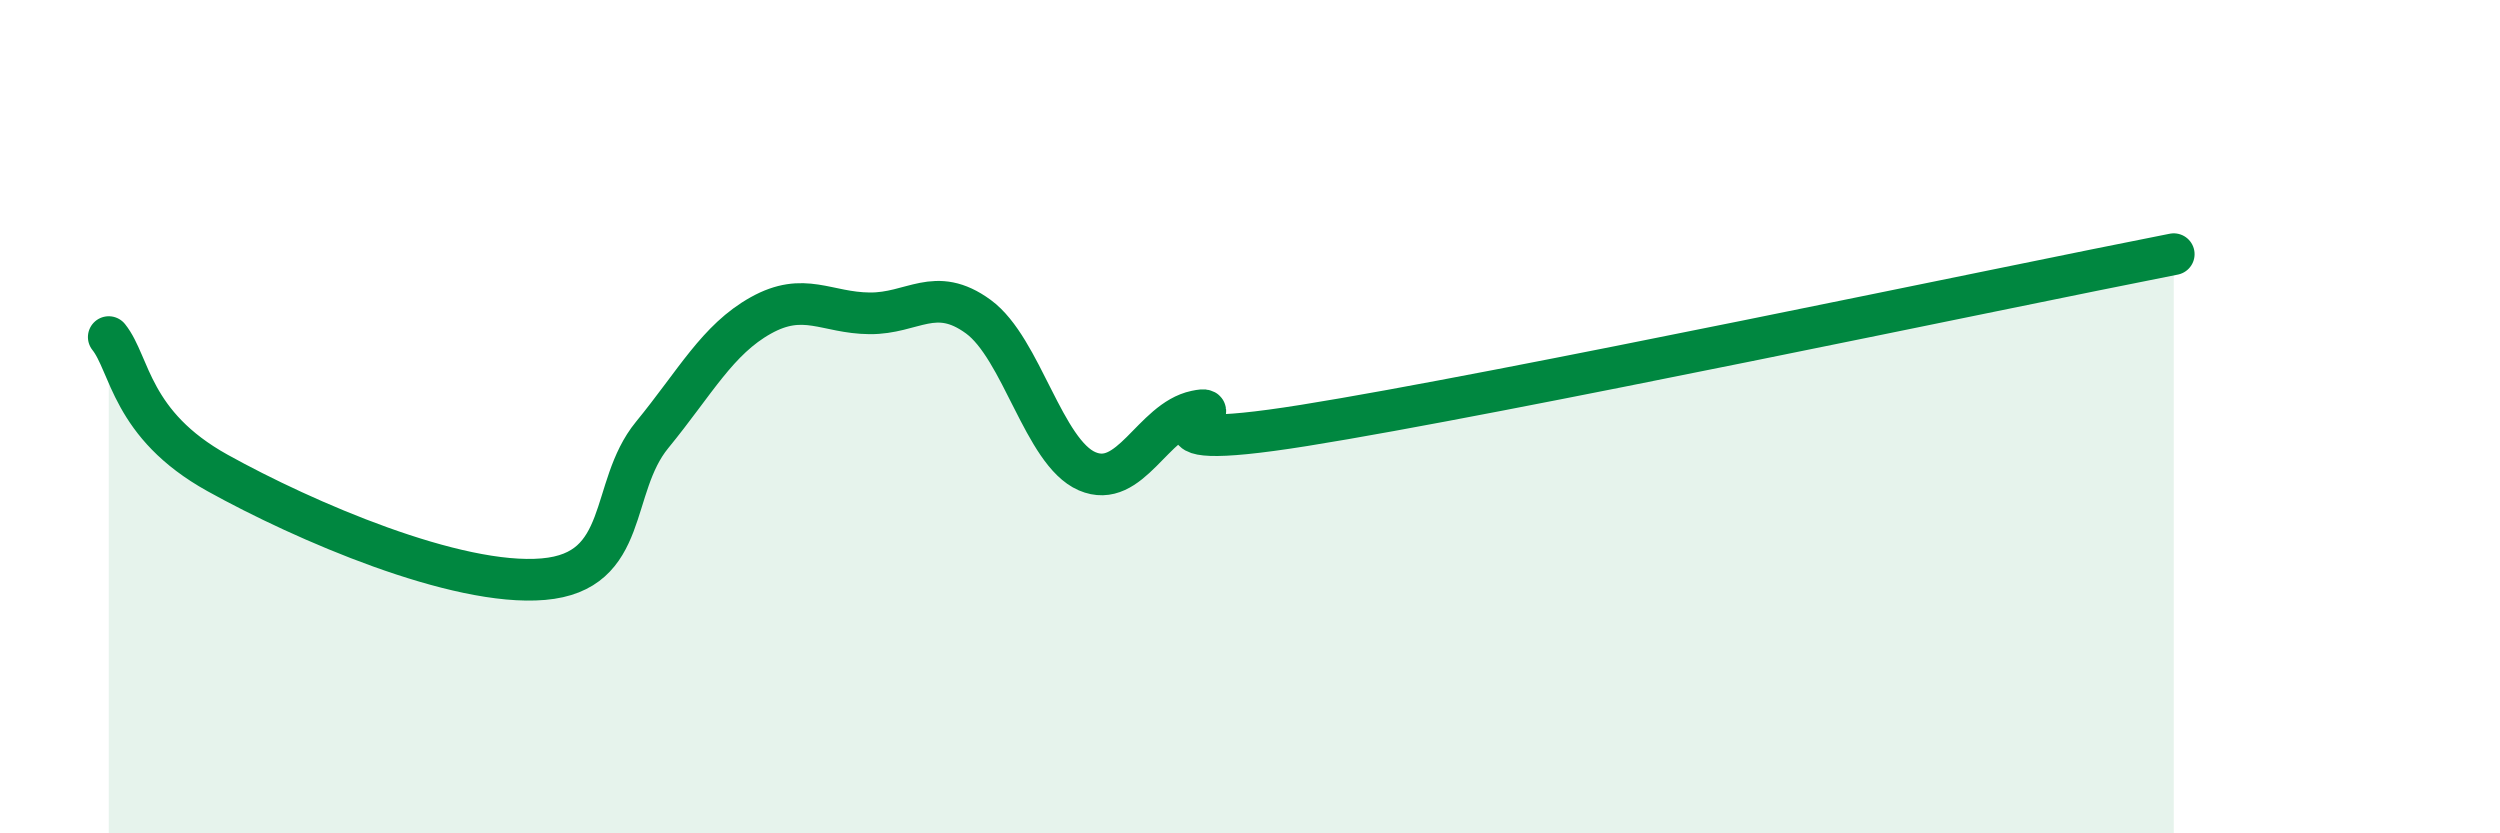
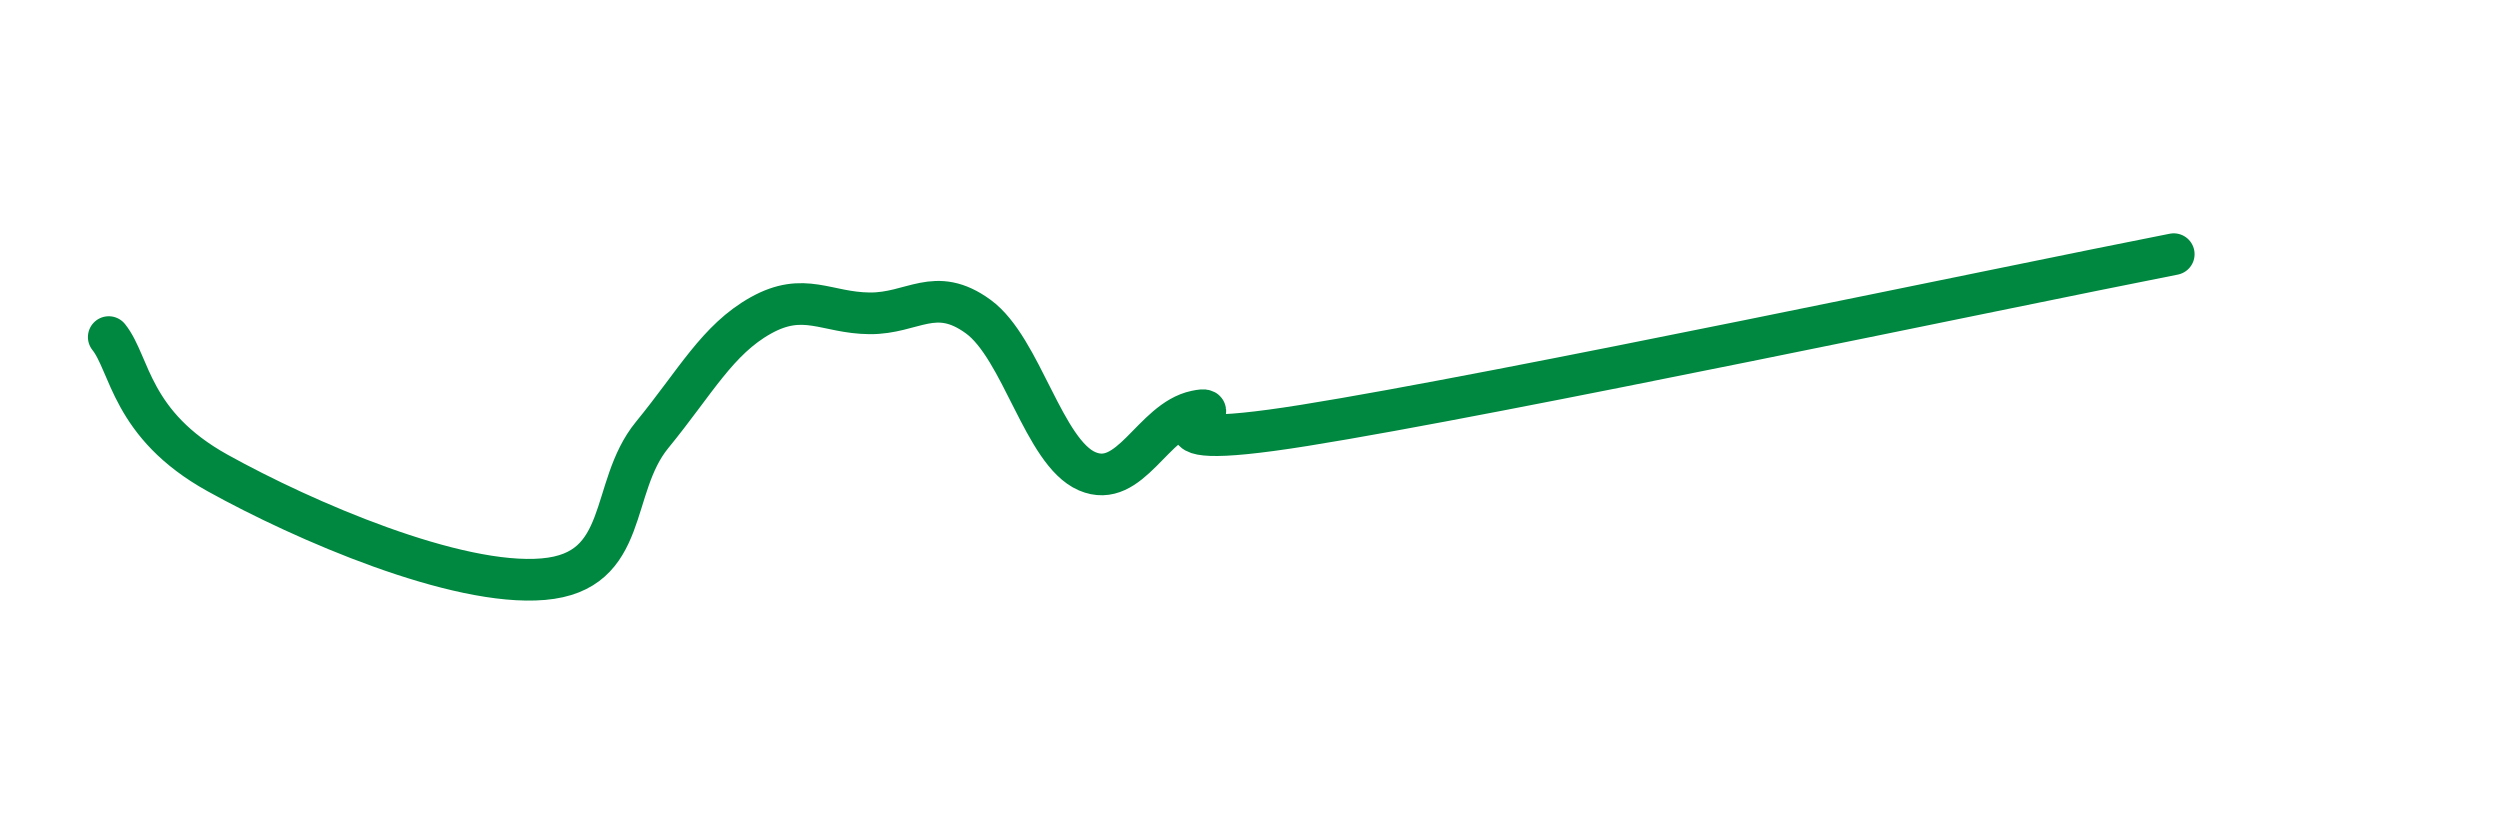
<svg xmlns="http://www.w3.org/2000/svg" width="60" height="20" viewBox="0 0 60 20">
-   <path d="M 2.61,8.09 C 3.13,8.74 3.13,10.19 5.22,11.35 C 7.31,12.51 10.95,14.08 13.04,13.9 C 15.13,13.72 14.61,11.71 15.65,10.44 C 16.69,9.17 17.22,8.15 18.26,7.57 C 19.3,6.99 19.83,7.51 20.87,7.52 C 21.91,7.53 22.44,6.84 23.48,7.6 C 24.52,8.36 25.05,10.86 26.09,11.31 C 27.13,11.76 27.66,10.09 28.7,9.87 C 29.74,9.65 26.61,10.96 31.3,10.21 C 35.99,9.46 48,6.92 52.17,6.1L52.17 20L2.61 20Z" fill="#008740" opacity="0.1" stroke-linecap="round" stroke-linejoin="round" />
  <path d="M 2.61,8.09 C 3.13,8.74 3.13,10.19 5.22,11.35 C 7.31,12.51 10.95,14.08 13.04,13.9 C 15.13,13.72 14.61,11.71 15.65,10.44 C 16.69,9.17 17.22,8.15 18.26,7.57 C 19.3,6.99 19.83,7.51 20.87,7.52 C 21.91,7.53 22.44,6.84 23.48,7.6 C 24.52,8.36 25.05,10.86 26.09,11.31 C 27.13,11.76 27.66,10.09 28.7,9.87 C 29.74,9.65 26.61,10.96 31.3,10.21 C 35.99,9.46 48,6.92 52.17,6.1" stroke="#008740" stroke-width="1" fill="none" stroke-linecap="round" stroke-linejoin="round" />
</svg>